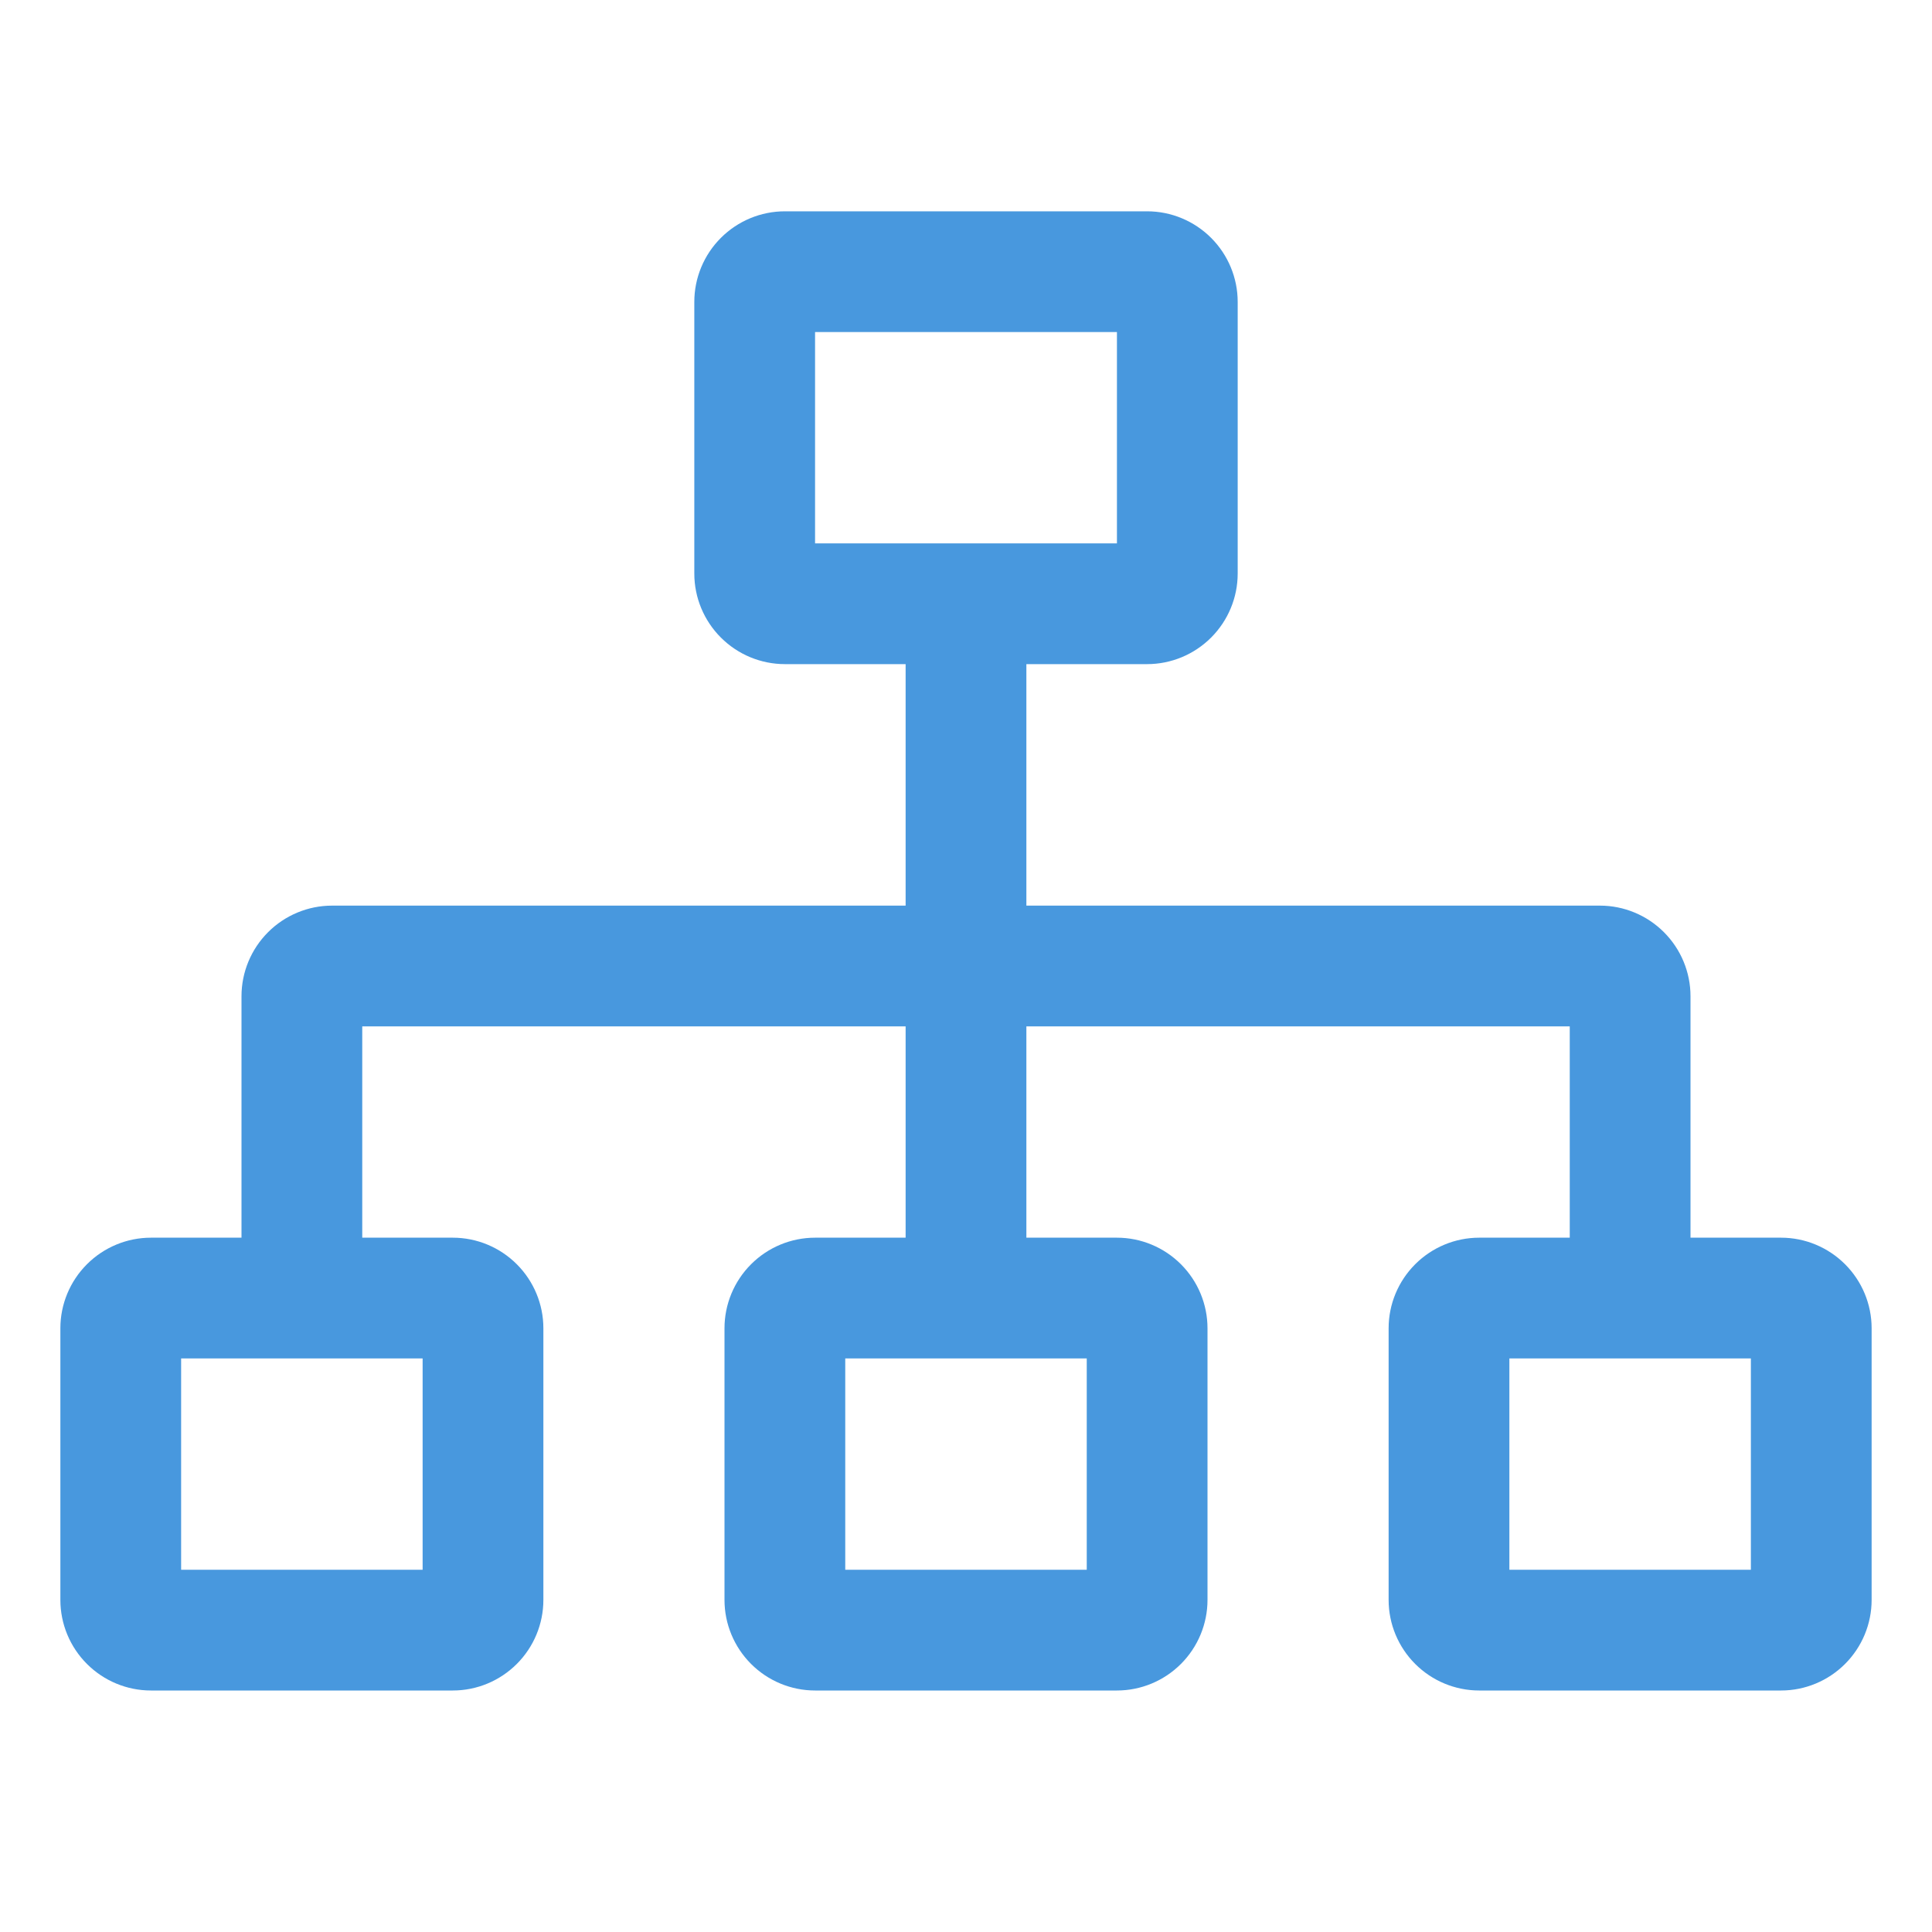
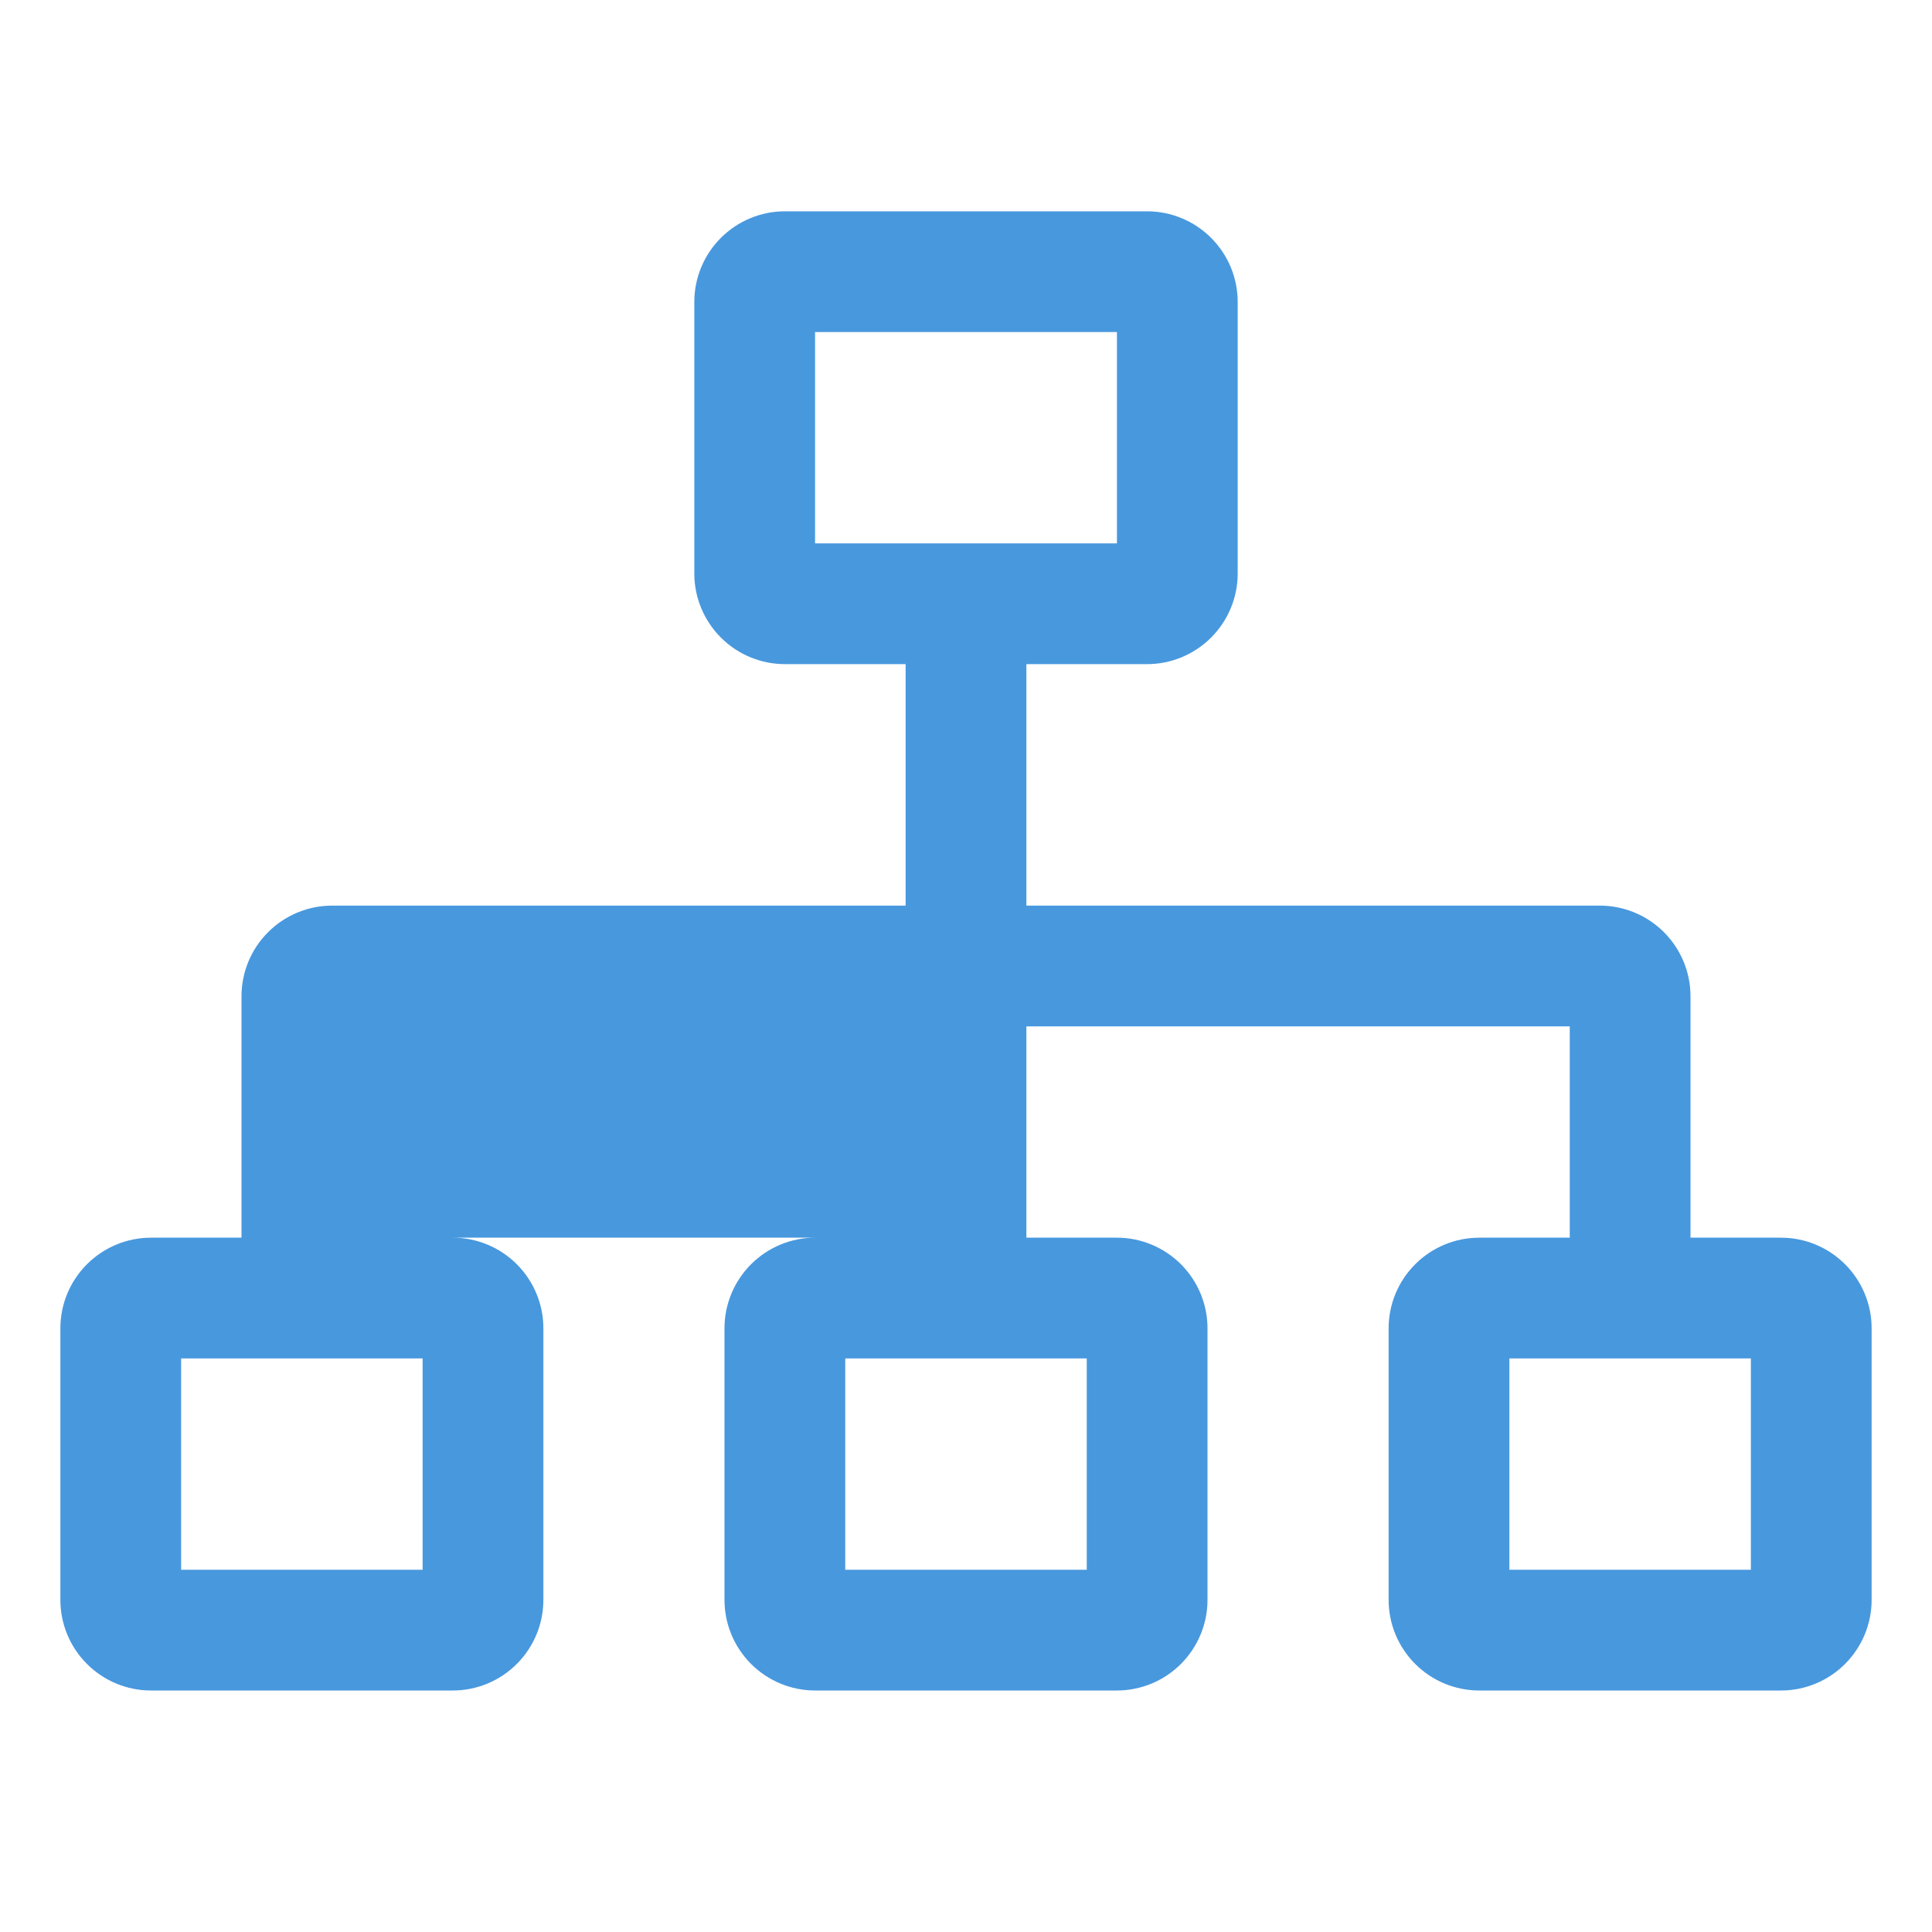
<svg xmlns="http://www.w3.org/2000/svg" width="24" height="24" viewBox="0 0 24 24" fill="none">
-   <path d="M22.125 15.375H21V12.375C21 12.077 20.881 11.791 20.67 11.58C20.459 11.369 20.173 11.25 19.875 11.25H12.75V8.25H14.25C14.548 8.25 14.834 8.131 15.045 7.92C15.256 7.709 15.375 7.423 15.375 7.125V3.75C15.375 3.452 15.256 3.166 15.045 2.955C14.834 2.744 14.548 2.625 14.25 2.625H9.75C9.452 2.625 9.166 2.744 8.955 2.955C8.744 3.166 8.625 3.452 8.625 3.75V7.125C8.625 7.423 8.744 7.709 8.955 7.92C9.166 8.131 9.452 8.25 9.75 8.25H11.25V11.25H4.125C3.827 11.25 3.541 11.369 3.33 11.58C3.119 11.791 3 12.077 3 12.375V15.375H1.875C1.577 15.375 1.291 15.494 1.08 15.705C0.869 15.916 0.75 16.202 0.75 16.5V19.875C0.75 20.173 0.869 20.459 1.08 20.67C1.291 20.881 1.577 21 1.875 21H5.625C5.923 21 6.209 20.881 6.42 20.67C6.631 20.459 6.75 20.173 6.75 19.875V16.5C6.75 16.202 6.631 15.916 6.42 15.705C6.209 15.494 5.923 15.375 5.625 15.375H4.5V12.75H11.25V15.375H10.125C9.827 15.375 9.541 15.494 9.33 15.705C9.119 15.916 9 16.202 9 16.5V19.875C9 20.173 9.119 20.459 9.33 20.67C9.541 20.881 9.827 21 10.125 21H13.875C14.173 21 14.459 20.881 14.67 20.67C14.881 20.459 15 20.173 15 19.875V16.5C15 16.202 14.881 15.916 14.67 15.705C14.459 15.494 14.173 15.375 13.875 15.375H12.75V12.75H19.5V15.375H18.375C18.077 15.375 17.791 15.494 17.58 15.705C17.369 15.916 17.25 16.202 17.25 16.5V19.875C17.25 20.173 17.369 20.459 17.58 20.67C17.791 20.881 18.077 21 18.375 21H22.125C22.423 21 22.709 20.881 22.92 20.67C23.131 20.459 23.25 20.173 23.25 19.875V16.5C23.25 16.202 23.131 15.916 22.92 15.705C22.709 15.494 22.423 15.375 22.125 15.375ZM10.125 4.125H13.875V6.75H10.125V4.125ZM5.25 16.875V19.5H2.25V16.875H5.25ZM13.5 16.875V19.5H10.5V16.875H13.5ZM21.75 19.5H18.75V16.875H21.75V19.5Z" fill="#4898DE" />
+   <path d="M22.125 15.375H21V12.375C21 12.077 20.881 11.791 20.67 11.58C20.459 11.369 20.173 11.25 19.875 11.25H12.75V8.25H14.25C14.548 8.25 14.834 8.131 15.045 7.92C15.256 7.709 15.375 7.423 15.375 7.125V3.75C15.375 3.452 15.256 3.166 15.045 2.955C14.834 2.744 14.548 2.625 14.25 2.625H9.75C9.452 2.625 9.166 2.744 8.955 2.955C8.744 3.166 8.625 3.452 8.625 3.75V7.125C8.625 7.423 8.744 7.709 8.955 7.92C9.166 8.131 9.452 8.25 9.75 8.25H11.25V11.25H4.125C3.827 11.25 3.541 11.369 3.33 11.58C3.119 11.791 3 12.077 3 12.375V15.375H1.875C1.577 15.375 1.291 15.494 1.08 15.705C0.869 15.916 0.75 16.202 0.75 16.5V19.875C0.75 20.173 0.869 20.459 1.08 20.67C1.291 20.881 1.577 21 1.875 21H5.625C5.923 21 6.209 20.881 6.42 20.67C6.631 20.459 6.75 20.173 6.75 19.875V16.5C6.75 16.202 6.631 15.916 6.42 15.705C6.209 15.494 5.923 15.375 5.625 15.375H4.5V12.75V15.375H10.125C9.827 15.375 9.541 15.494 9.33 15.705C9.119 15.916 9 16.202 9 16.5V19.875C9 20.173 9.119 20.459 9.33 20.67C9.541 20.881 9.827 21 10.125 21H13.875C14.173 21 14.459 20.881 14.67 20.67C14.881 20.459 15 20.173 15 19.875V16.5C15 16.202 14.881 15.916 14.67 15.705C14.459 15.494 14.173 15.375 13.875 15.375H12.75V12.75H19.5V15.375H18.375C18.077 15.375 17.791 15.494 17.58 15.705C17.369 15.916 17.25 16.202 17.25 16.5V19.875C17.25 20.173 17.369 20.459 17.58 20.67C17.791 20.881 18.077 21 18.375 21H22.125C22.423 21 22.709 20.881 22.92 20.67C23.131 20.459 23.25 20.173 23.25 19.875V16.5C23.25 16.202 23.131 15.916 22.92 15.705C22.709 15.494 22.423 15.375 22.125 15.375ZM10.125 4.125H13.875V6.75H10.125V4.125ZM5.25 16.875V19.5H2.25V16.875H5.25ZM13.5 16.875V19.5H10.5V16.875H13.5ZM21.75 19.5H18.75V16.875H21.75V19.5Z" fill="#4898DE" />
</svg>